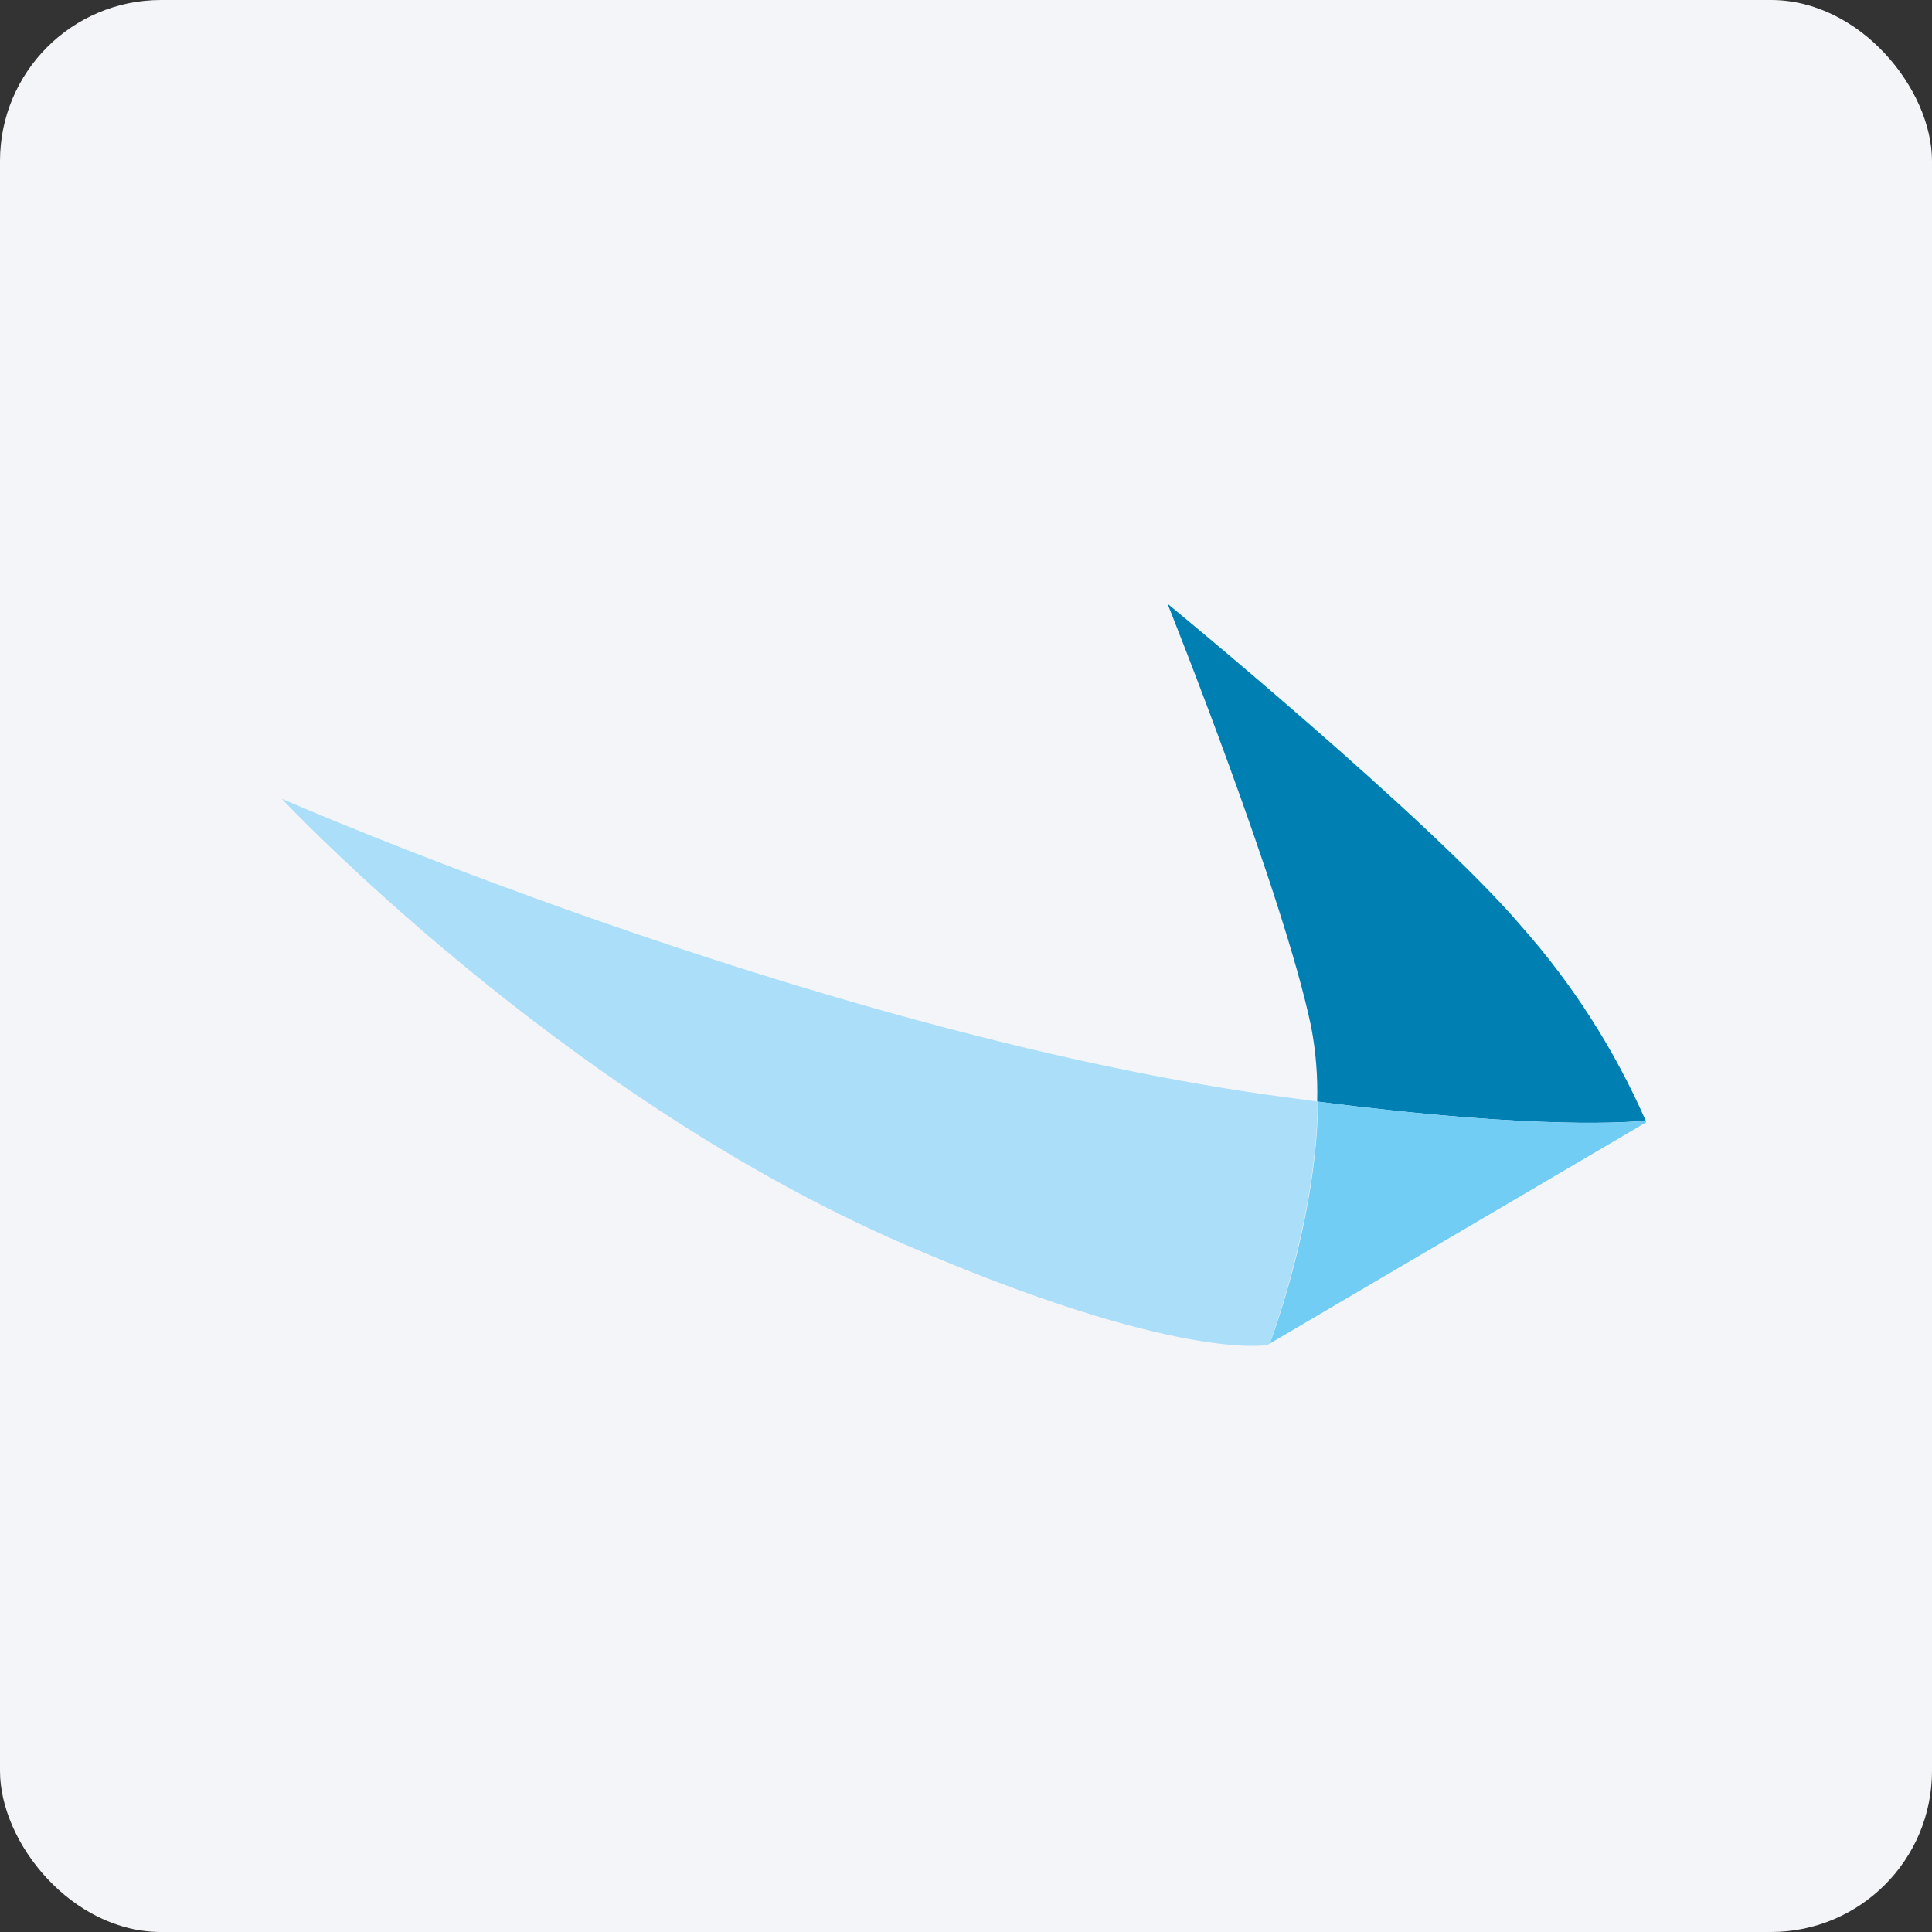
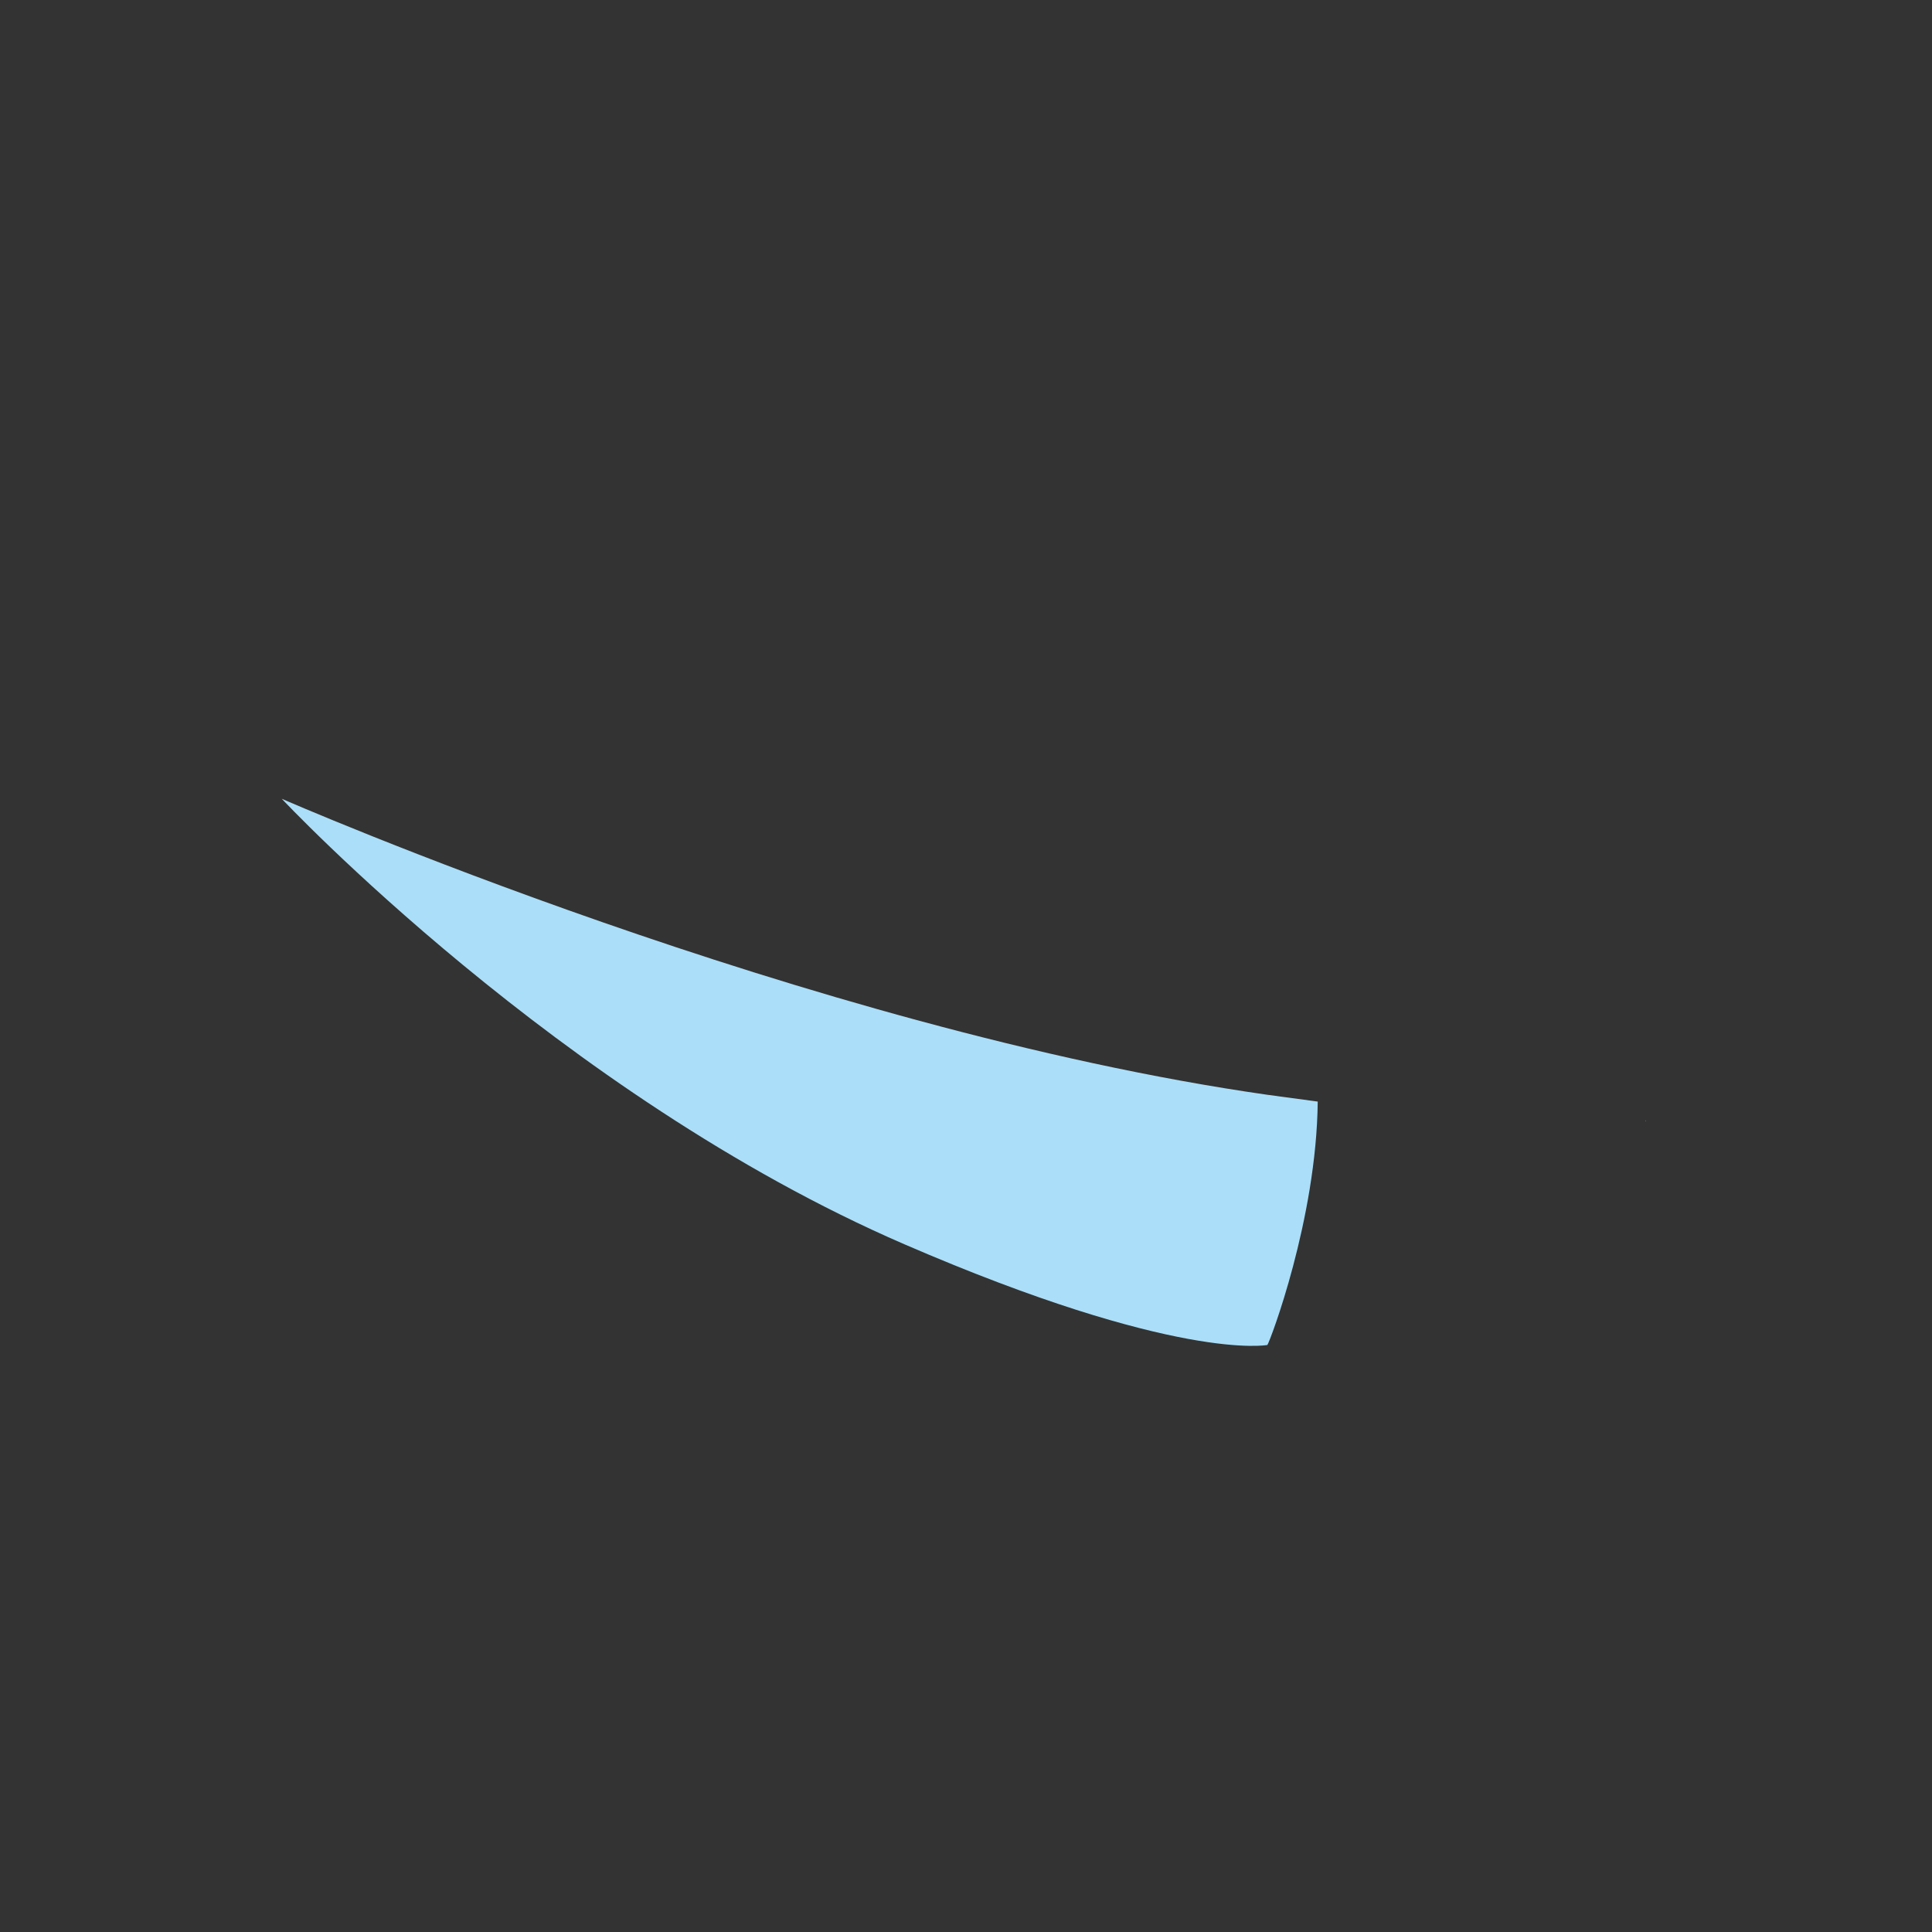
<svg xmlns="http://www.w3.org/2000/svg" width="96" height="96" viewBox="0 0 96 96" fill="none">
  <rect x="0" y="0" width="96" height="96" fill="#333333" stroke="none" />
-   <rect width="96" height="96" rx="8" fill="#F4F5F8" />
-   <path d="M81.772 55.682C80.225 52.153 78.135 48.887 75.577 46.005C71.087 40.734 58.014 30 58.014 30C58.014 30 63.772 44.377 65.153 51.031C65.385 52.252 65.484 53.495 65.449 54.738C76.521 56.168 81.13 55.753 81.772 55.682Z" fill="#007FB2" />
-   <path d="M62.975 54.399C40.168 51.143 14 39.69 14 39.69C14 39.69 27.785 54.406 44.94 61.828C58.514 67.698 62.975 66.831 62.975 66.831L63.095 66.761C63.095 66.683 65.421 60.587 65.477 54.737L62.975 54.399Z" fill="#ABDEF8" />
+   <path d="M62.975 54.399C40.168 51.143 14 39.69 14 39.69C14 39.69 27.785 54.406 44.94 61.828C58.514 67.698 62.975 66.831 62.975 66.831C63.095 66.683 65.421 60.587 65.477 54.737L62.975 54.399Z" fill="#ABDEF8" />
  <path d="M81.772 55.683V55.718C81.772 55.718 81.821 55.683 81.772 55.683Z" fill="#8ED8F8" />
-   <path d="M81.785 55.717V55.682C81.144 55.752 76.535 56.168 65.491 54.737C65.449 60.587 63.123 66.683 63.095 66.761L81.799 55.766C81.797 55.749 81.793 55.733 81.785 55.717V55.717Z" fill="#72CDF4" />
</svg>